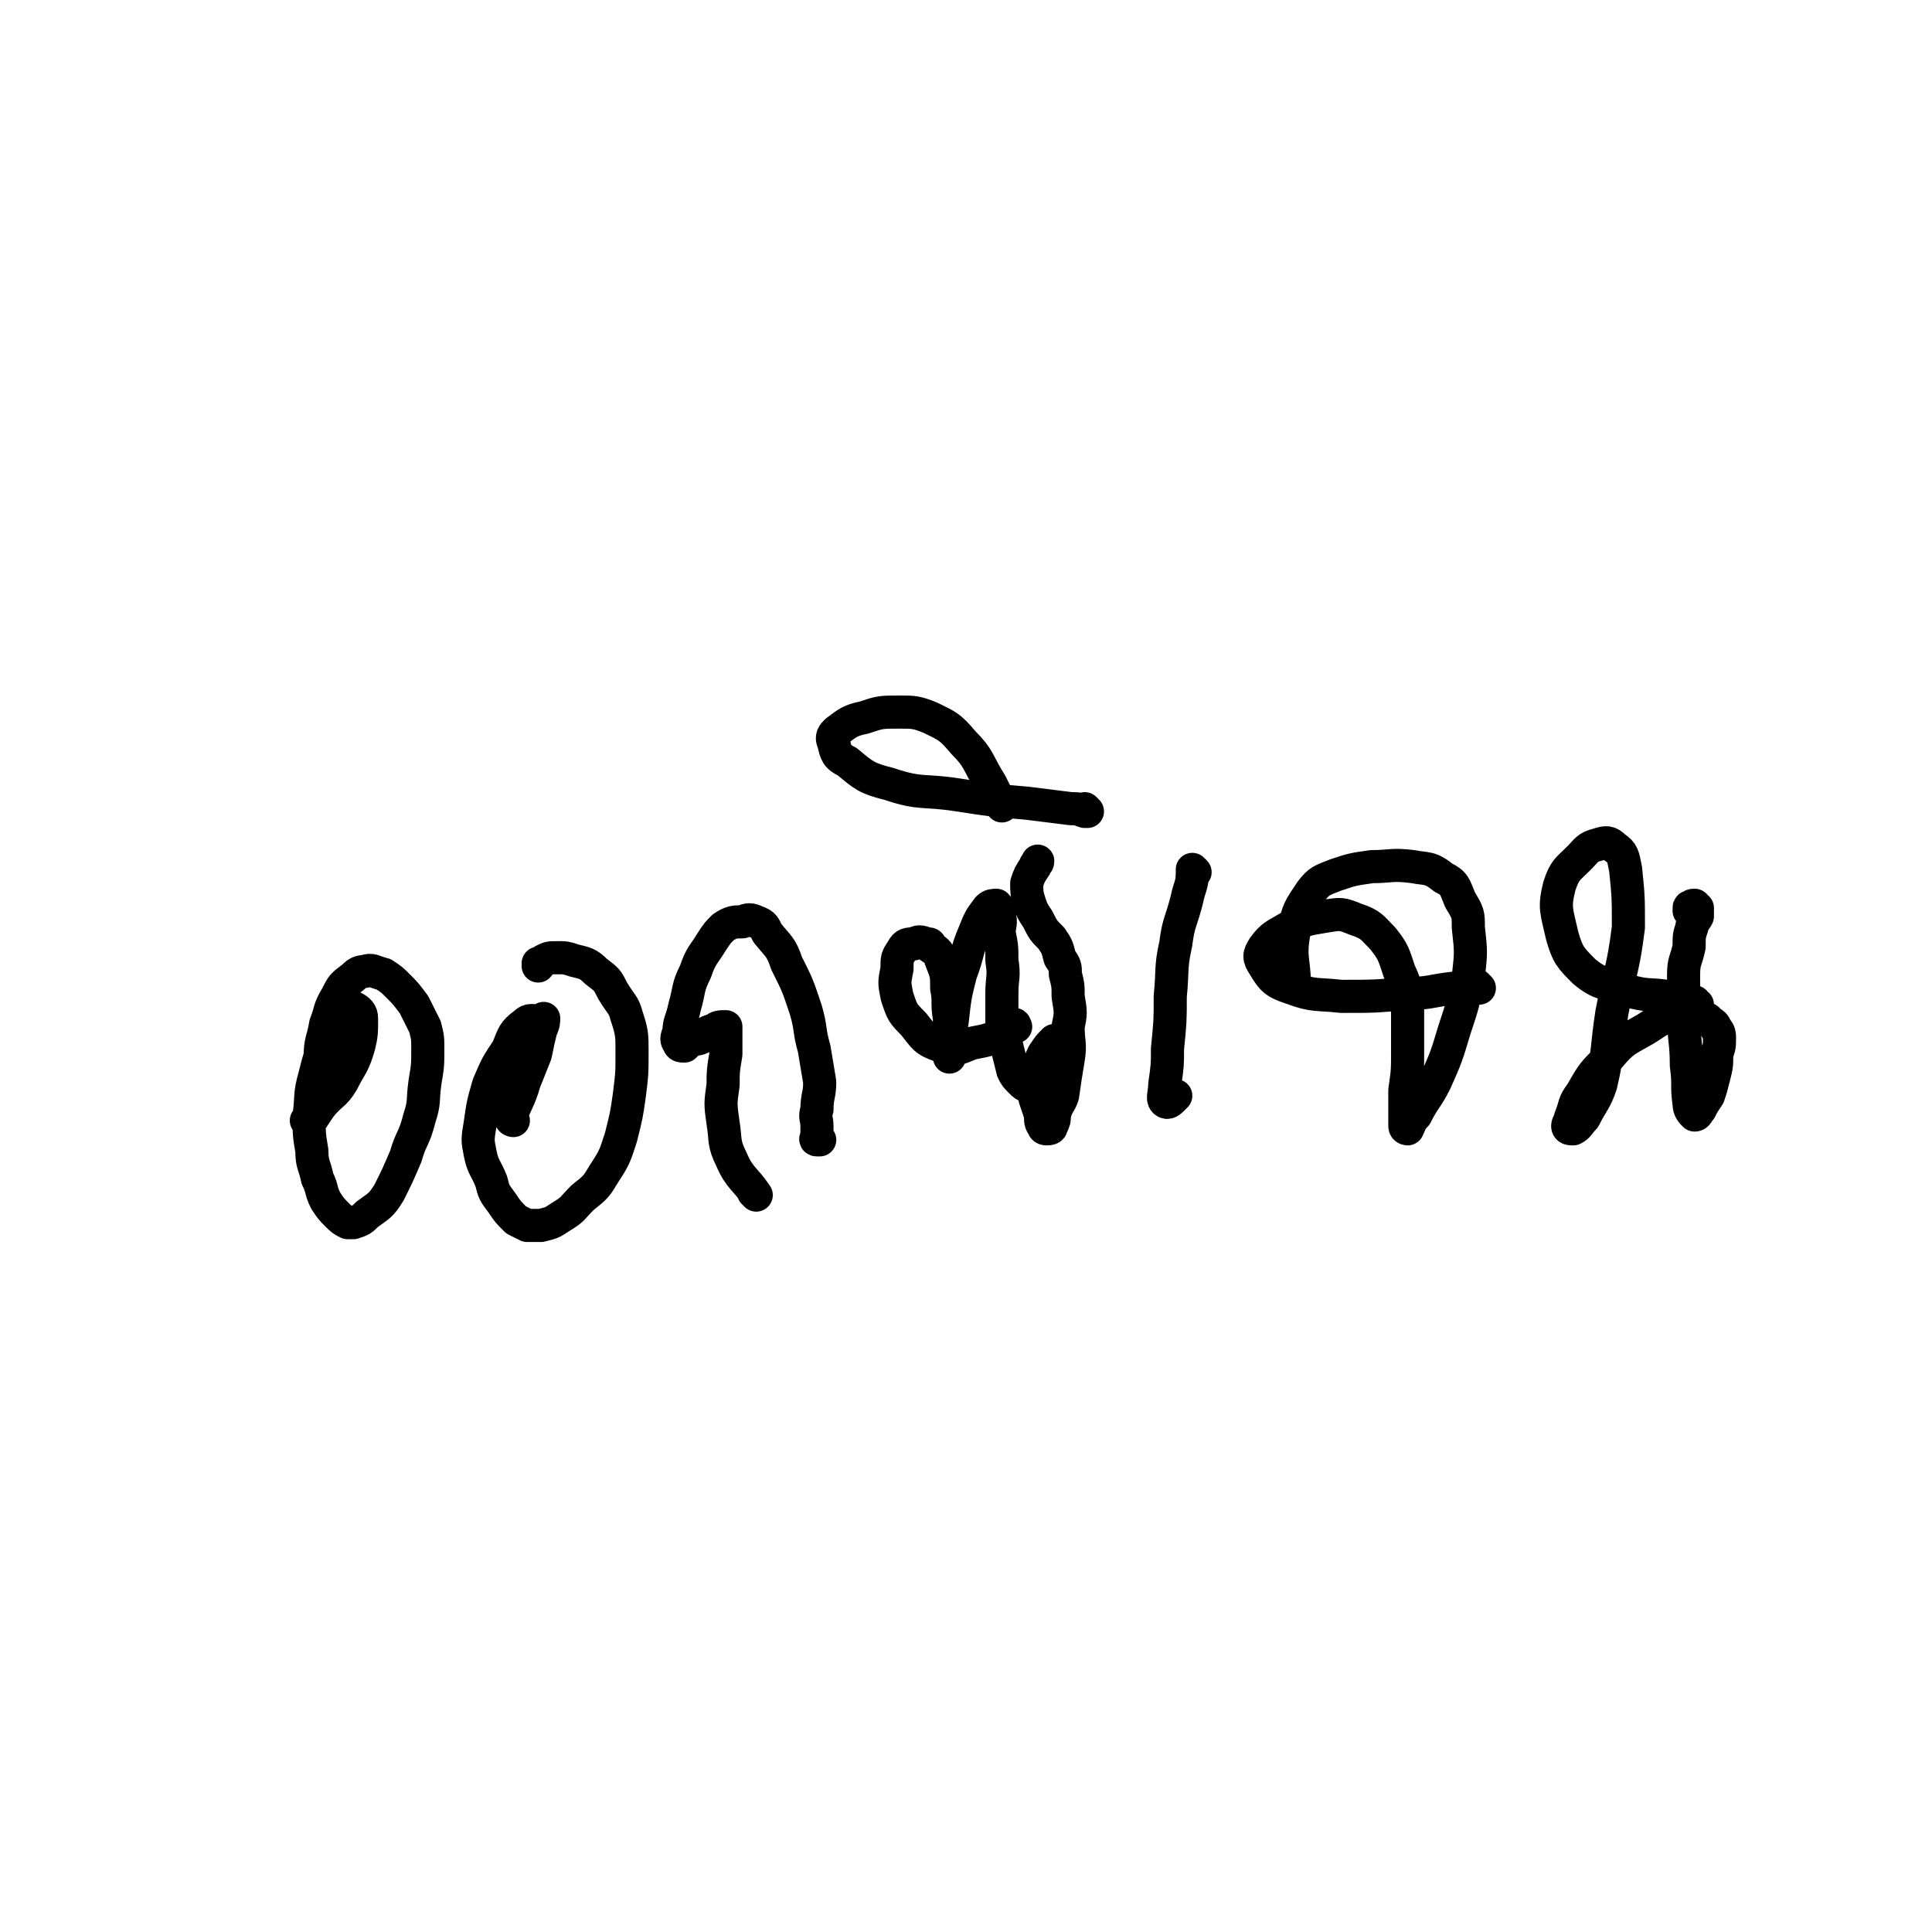
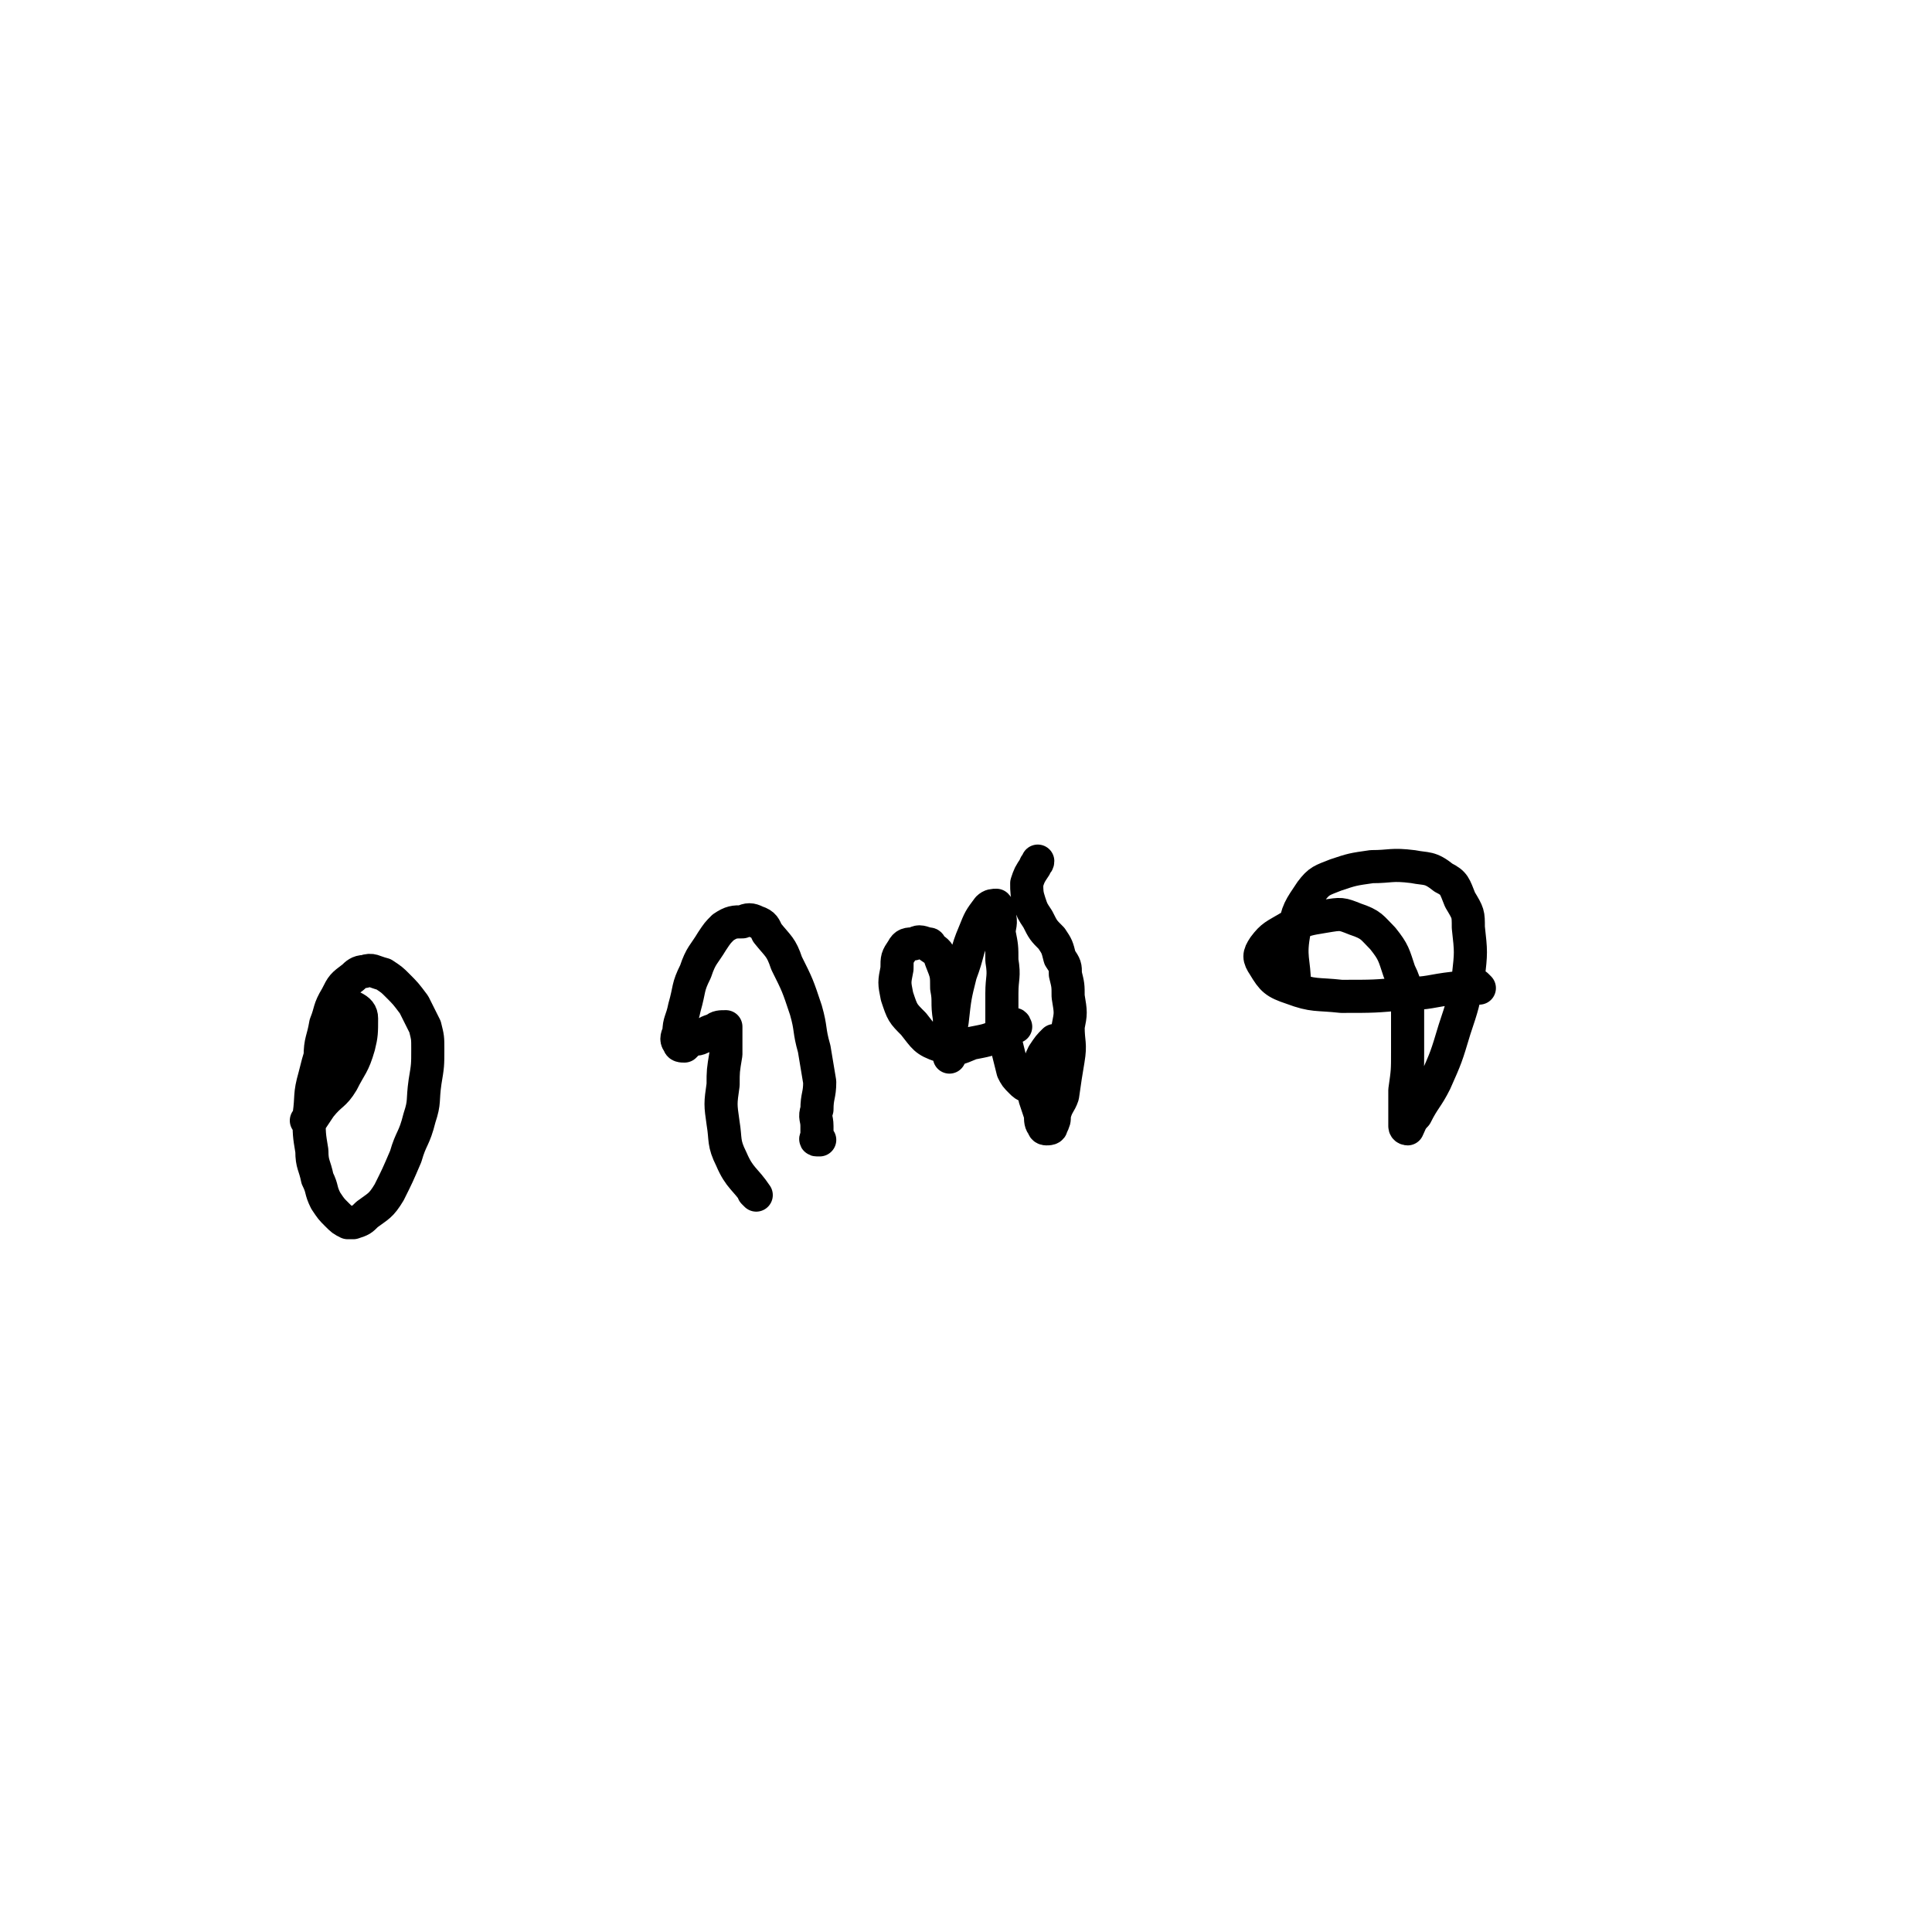
<svg xmlns="http://www.w3.org/2000/svg" viewBox="0 0 700 700" version="1.1">
  <g fill="none" stroke="#000000" stroke-width="12" stroke-linecap="round" stroke-linejoin="round">
    <path d="M112,407c0,0 -1,-1 -1,-1 0,0 1,0 1,1 0,0 0,0 0,0 0,0 -1,-1 -1,-1 0,0 1,0 1,1 0,0 0,0 0,0 0,0 -1,-1 -1,-1 0,0 1,1 1,1 2,-3 2,-3 4,-6 4,-5 5,-4 8,-9 3,-6 4,-6 6,-13 1,-4 1,-5 1,-10 0,-2 -1,-3 -3,-4 0,0 -1,0 -2,1 -4,3 -4,4 -6,8 -4,8 -4,8 -6,16 -2,7 -1,7 -2,14 0,7 0,7 1,13 0,5 1,5 2,10 2,4 1,4 3,8 2,3 2,3 4,5 2,2 2,2 4,3 1,0 1,0 2,0 3,-1 3,-1 5,-3 4,-3 5,-3 8,-8 3,-6 3,-6 6,-13 2,-7 3,-6 5,-14 2,-6 1,-6 2,-13 1,-6 1,-6 1,-12 0,-4 0,-4 -1,-8 -2,-4 -2,-4 -4,-8 -3,-4 -3,-4 -6,-7 -2,-2 -2,-2 -5,-4 -4,-1 -4,-2 -7,-1 -2,0 -3,1 -4,2 -4,3 -4,3 -6,7 -3,5 -2,5 -4,10 -1,6 -2,6 -2,12 -1,2 0,2 1,4 " />
-     <path d="M186,406c0,0 -1,-1 -1,-1 0,0 0,0 1,1 0,0 0,0 0,0 0,0 -1,-1 -1,-1 0,0 0,0 1,1 0,0 0,0 0,0 0,0 -1,-1 -1,-1 0,0 0,0 1,1 0,0 0,0 0,0 0,0 -1,0 -1,-1 2,-6 3,-6 5,-13 2,-5 2,-5 4,-10 1,-5 1,-5 2,-9 1,-2 1,-3 1,-4 0,0 -1,1 -1,1 -3,0 -4,-1 -6,1 -4,3 -4,4 -6,9 -4,6 -4,6 -7,13 -2,7 -2,7 -3,14 -1,6 -1,6 0,11 1,5 2,5 4,10 1,4 1,4 4,8 2,3 2,3 5,6 2,1 2,1 4,2 2,0 3,0 5,0 4,-1 4,-1 7,-3 5,-3 4,-3 8,-7 5,-4 5,-4 8,-9 4,-6 4,-7 6,-13 2,-8 2,-8 3,-15 1,-8 1,-8 1,-16 0,-6 0,-7 -2,-13 -1,-4 -2,-4 -5,-9 -2,-4 -2,-4 -6,-7 -3,-3 -4,-3 -8,-4 -3,-1 -3,-1 -6,-1 -3,0 -3,0 -5,1 -1,1 -2,1 -2,1 0,0 0,0 0,1 " />
    <path d="M274,433c0,0 -1,-1 -1,-1 0,0 0,0 1,1 0,0 0,0 0,0 0,0 -1,-1 -1,-1 0,0 0,0 1,1 0,0 0,0 0,0 0,0 -1,-1 -1,-1 0,0 1,1 1,1 -4,-6 -6,-6 -9,-13 -3,-6 -2,-7 -3,-13 -1,-7 -1,-7 0,-14 0,-5 0,-5 1,-11 0,-3 0,-3 0,-6 0,-2 0,-2 0,-4 0,0 0,0 0,0 -2,0 -3,0 -4,1 -3,1 -3,1 -5,3 -2,1 -2,0 -4,1 -1,1 -1,1 -2,2 -1,0 -2,0 -2,-1 -1,-1 -1,-2 0,-4 0,-4 1,-4 2,-9 2,-7 1,-7 4,-13 2,-6 3,-6 6,-11 2,-3 2,-3 4,-5 3,-2 4,-2 7,-2 2,-1 3,-1 5,0 3,1 3,2 4,4 4,5 5,5 7,11 4,8 4,8 7,17 2,7 1,7 3,14 1,6 1,6 2,12 0,5 -1,5 -1,10 -1,3 0,3 0,6 0,2 0,2 0,4 0,0 -1,1 0,1 0,0 0,0 1,0 0,0 0,0 0,0 " />
    <path d="M368,372c0,0 -1,-1 -1,-1 0,0 0,0 0,1 0,0 0,0 0,0 1,0 1,-1 0,-1 -2,1 -2,2 -5,4 -4,2 -5,2 -10,3 -5,2 -6,3 -11,1 -6,-2 -6,-3 -10,-8 -4,-4 -4,-4 -6,-10 -1,-5 -1,-5 0,-10 0,-4 0,-4 2,-7 1,-2 2,-2 4,-2 2,-1 2,-1 5,0 1,0 1,0 1,1 3,2 3,2 4,5 2,5 2,5 2,10 1,5 0,5 1,11 0,4 0,4 0,8 0,3 0,3 0,6 0,0 0,0 0,0 0,-7 0,-7 1,-13 1,-9 1,-9 3,-17 3,-8 2,-8 5,-15 2,-5 2,-5 5,-9 1,-1 2,-1 3,-1 1,1 1,2 1,3 1,4 0,4 0,7 1,5 1,5 1,10 1,6 0,6 0,12 0,5 0,5 0,11 1,5 1,5 2,9 1,4 1,4 2,8 1,2 1,2 3,4 1,1 1,1 3,2 0,0 0,0 1,-1 1,-1 1,-1 2,-2 2,-3 2,-3 4,-6 1,-2 1,-2 2,-4 0,-2 0,-2 0,-4 0,0 0,0 0,0 0,0 0,0 0,0 -2,2 -2,2 -4,5 -2,4 -1,4 -2,9 -1,3 -1,3 -1,7 1,3 1,3 2,6 0,2 0,3 1,4 0,1 1,1 1,1 1,0 2,0 2,-1 1,-2 1,-2 1,-4 1,-4 2,-4 3,-7 1,-7 1,-7 2,-13 1,-6 0,-6 0,-12 1,-5 1,-5 0,-11 0,-4 0,-4 -1,-8 0,-3 0,-3 -2,-6 -1,-4 -1,-4 -3,-7 -3,-3 -3,-3 -5,-7 -2,-3 -2,-3 -3,-6 -1,-3 -1,-4 -1,-7 1,-3 1,-3 3,-6 0,-1 1,-1 1,-2 " />
-     <path d="M394,294c0,0 -1,-1 -1,-1 0,0 0,0 0,1 0,0 0,0 0,0 -3,-1 -2,-1 -5,-1 -8,-1 -8,-1 -16,-2 -12,-1 -12,-1 -25,-3 -13,-2 -13,0 -25,-4 -8,-2 -9,-3 -15,-8 -4,-2 -4,-3 -5,-7 -1,-2 0,-3 1,-4 4,-3 5,-4 10,-5 6,-2 6,-2 13,-2 5,0 6,0 11,2 6,3 7,3 12,9 6,6 5,7 10,15 2,4 2,4 4,8 " />
-     <path d="M433,316c0,0 -1,-1 -1,-1 0,0 0,0 0,1 0,0 0,0 0,0 1,0 0,-1 0,-1 0,0 0,0 0,1 0,5 -1,5 -2,10 -2,8 -3,8 -4,16 -2,9 -1,9 -2,19 0,9 0,9 -1,19 0,6 0,6 -1,13 0,3 -1,5 0,6 1,1 2,0 3,-1 1,-1 1,-1 1,-1 " />
    <path d="M536,358c0,0 -1,-1 -1,-1 0,0 1,1 0,1 -3,0 -4,0 -8,0 -9,1 -9,2 -18,2 -11,1 -11,1 -23,1 -9,-1 -10,0 -18,-3 -6,-2 -7,-3 -10,-8 -2,-3 -2,-4 0,-7 3,-4 4,-4 9,-7 6,-3 7,-3 13,-4 6,-1 6,-1 11,1 6,2 6,3 10,7 4,5 4,6 6,12 3,6 2,7 3,13 0,8 0,8 0,16 0,7 0,7 -1,14 0,4 0,4 0,8 0,3 0,3 0,5 0,1 1,1 1,1 1,-2 1,-3 3,-5 3,-6 4,-6 7,-12 4,-9 4,-9 7,-19 3,-9 3,-9 5,-19 1,-9 1,-9 0,-18 0,-5 0,-5 -3,-10 -2,-5 -2,-6 -6,-8 -5,-4 -6,-3 -11,-4 -8,-1 -8,0 -15,0 -7,1 -7,1 -13,3 -5,2 -6,2 -9,6 -4,6 -5,7 -6,14 -2,10 0,11 0,20 " />
-     <path d="M615,364c-1,0 -1,-1 -1,-1 0,0 0,0 0,1 0,0 0,0 0,0 -5,-2 -5,-2 -10,-3 -7,-1 -7,0 -14,-2 -8,-3 -10,-2 -16,-7 -5,-5 -6,-6 -8,-13 -2,-9 -3,-10 -1,-18 2,-6 3,-6 7,-10 3,-3 3,-4 7,-5 3,-1 4,-1 6,1 3,2 3,3 4,8 1,10 1,10 1,21 -2,16 -3,15 -6,31 -2,13 -1,13 -4,26 -2,6 -3,6 -6,12 -2,2 -2,3 -4,4 -1,0 -2,0 -2,-1 0,-1 1,-2 1,-3 2,-5 1,-5 4,-9 4,-7 4,-7 10,-13 5,-6 6,-6 13,-10 5,-3 5,-4 11,-5 5,-1 5,0 10,1 1,0 2,0 2,1 2,1 2,1 3,3 1,1 1,2 1,3 0,3 0,3 -1,6 0,4 0,4 -1,8 -1,4 -1,4 -2,7 -2,3 -2,3 -3,5 -1,1 -1,2 -2,2 -1,-1 -2,-2 -2,-4 -1,-7 0,-7 -1,-14 0,-9 -1,-9 -1,-19 0,-7 0,-7 0,-14 0,-5 1,-5 2,-10 0,-4 0,-4 1,-7 0,-2 1,-2 2,-4 0,-1 0,-1 0,-2 0,-1 0,-1 0,-1 0,0 0,0 0,0 0,0 0,0 -1,0 0,0 0,0 0,0 0,0 0,-1 0,-1 -1,0 -1,0 -1,1 0,0 0,0 0,0 0,0 -1,-1 -1,0 0,0 0,0 0,1 " />
  </g>
</svg>